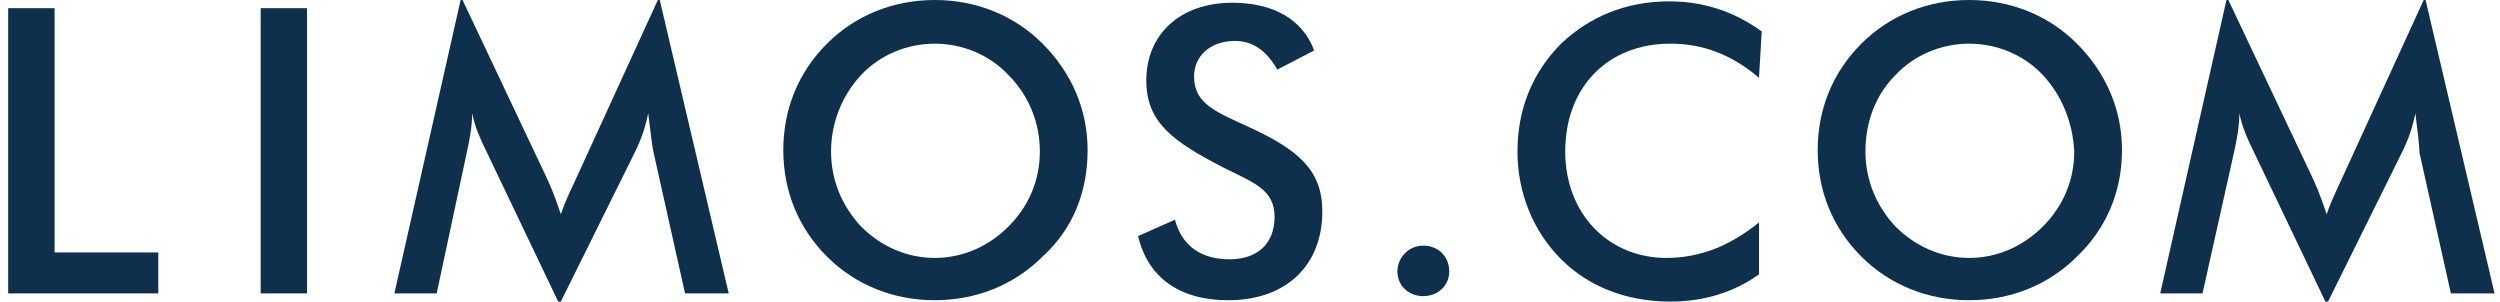
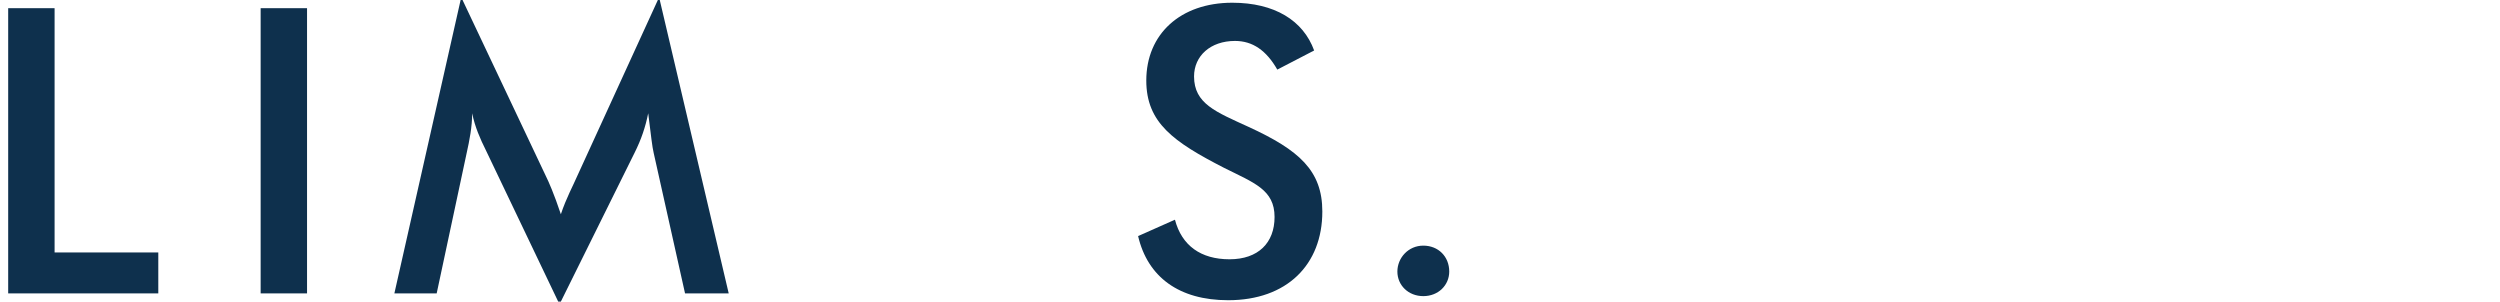
<svg xmlns="http://www.w3.org/2000/svg" version="1.1" id="HEADER" x="0px" y="0px" viewBox="0 0 183.2 22.1" style="enable-background:new 0 0 183.2 22.1;" xml:space="preserve">
  <style type="text/css">
	.st0{fill:#0E304D;}
</style>
  <g id="logo">
    <path class="st0" d="M0.7,0.6H4v17.9h7.6v3h-11V0.6z" />
    <path class="st0" d="M19.1,0.6h3.4v20.9h-3.4V0.6z" />
    <path class="st0" d="M47.5,8.3c-0.2,1-0.5,1.9-1,2.9l-5.5,11.1L35.6,11c-0.4-0.8-0.8-1.7-1-2.7c0,1-0.2,2-0.4,2.9L32,21.5h-3.1   l4.9-21.7l6.2,13.1c0.2,0.4,0.6,1.3,1.1,2.8c0.4-1.2,0.9-2.1,1.2-2.8l6-13.1l5.1,21.7h-3.2l-2.3-10.3C47.8,10.8,47.7,9.9,47.5,8.3z   " />
-     <path class="st0" d="M76.4,18.8c-2.1,2.1-4.9,3.2-7.9,3.2c-3,0-5.8-1.1-7.9-3.2c-2.1-2.1-3.2-4.8-3.2-7.8c0-3,1.1-5.7,3.2-7.8   c2.1-2.1,4.9-3.2,7.9-3.2c3,0,5.8,1.1,7.9,3.2c2.1,2.1,3.3,4.8,3.3,7.8C79.7,14.1,78.6,16.8,76.4,18.8z M73.9,5.5   c-1.4-1.5-3.4-2.3-5.4-2.3c-2,0-4,0.8-5.4,2.3C61.7,7,60.9,9,60.9,11.1c0,2.1,0.8,4,2.2,5.5c1.5,1.5,3.4,2.3,5.4,2.3   c2,0,3.9-0.8,5.4-2.3c1.5-1.5,2.3-3.4,2.3-5.5C76.2,9,75.4,7,73.9,5.5z" />
    <path class="st0" d="M86.1,16.1c0.5,1.9,1.9,2.9,4,2.9c2.1,0,3.3-1.2,3.3-3.1c0-2-1.5-2.5-3.7-3.6C86,10.4,84,9,84,5.9   c0-3.4,2.5-5.7,6.3-5.7c3.1,0,5.2,1.3,6,3.5l-2.7,1.4C92.8,3.7,91.8,3,90.5,3c-1.8,0-3,1.1-3,2.6c0,2,1.6,2.6,4,3.7   c3.7,1.7,5.4,3.2,5.4,6.2c0,3.9-2.6,6.5-6.9,6.5c-3.6,0-5.9-1.7-6.6-4.7L86.1,16.1z" />
    <path class="st0" d="M104.3,18c1.1,0,1.9,0.8,1.9,1.9c0,1-0.8,1.8-1.9,1.8c-1.1,0-1.9-0.8-1.9-1.8C102.4,18.9,103.2,18,104.3,18z" />
-     <path class="st0" d="M122.4,3.2c-4.6,0-7.7,3.2-7.7,7.9c0,4.6,3.2,7.8,7.4,7.8c2.5,0,4.7-0.9,6.8-2.6v3.8c-1.8,1.3-4,2-6.5,2   c-3.2,0-6-1.1-8-3.1c-2-2-3.2-4.8-3.2-7.9c0-3.1,1.1-5.8,3.2-7.9c2.1-2,4.8-3.1,7.9-3.1c2.5,0,4.7,0.7,6.8,2.2l-0.2,3.4   C126.9,4,124.8,3.2,122.4,3.2z" />
-     <path class="st0" d="M152.2,18.8c-2.1,2.1-4.9,3.2-7.9,3.2s-5.8-1.1-7.9-3.2c-2.1-2.1-3.2-4.8-3.2-7.8c0-3,1.1-5.7,3.2-7.8   c2.1-2.1,4.9-3.2,7.9-3.2c3,0,5.8,1.1,7.9,3.2c2.1,2.1,3.3,4.8,3.3,7.8C155.5,14.1,154.3,16.8,152.2,18.8z M149.7,5.5   c-1.4-1.5-3.4-2.3-5.4-2.3c-2,0-4,0.8-5.4,2.3c-1.5,1.5-2.2,3.5-2.2,5.6c0,2.1,0.8,4,2.2,5.5c1.5,1.5,3.4,2.3,5.4,2.3   c2,0,3.9-0.8,5.4-2.3c1.5-1.5,2.3-3.4,2.3-5.5C151.9,9,151.1,7,149.7,5.5z" />
-     <path class="st0" d="M177,8.3c-0.2,1-0.5,1.9-1,2.9l-5.5,11.1L165.1,11c-0.4-0.8-0.8-1.7-1-2.7c0,1-0.2,2-0.4,2.9l-2.3,10.3h-3.1   l4.9-21.7l6.2,13.1c0.2,0.4,0.6,1.3,1.1,2.8c0.4-1.2,0.9-2.1,1.2-2.8l6-13.1l5.1,21.7h-3.2l-2.3-10.3C177.3,10.8,177.2,9.9,177,8.3   z" />
  </g>
</svg>